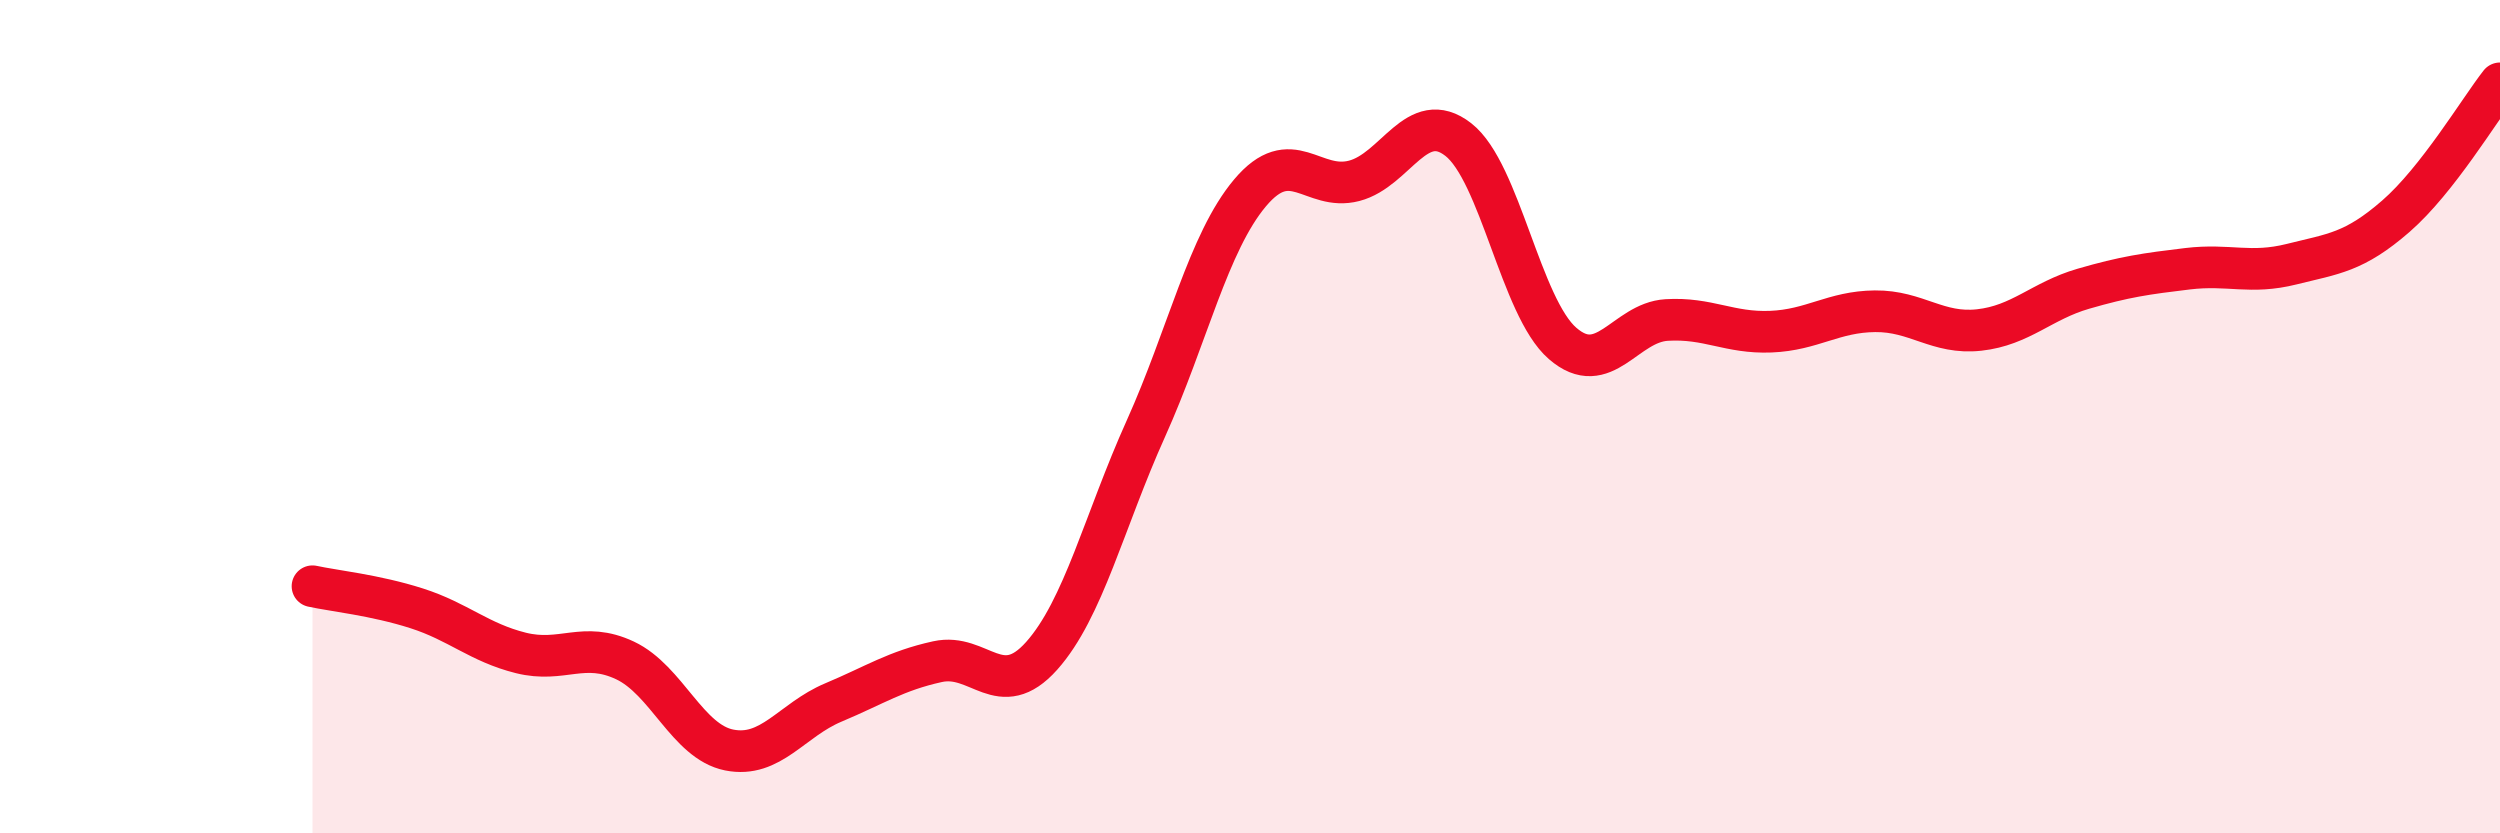
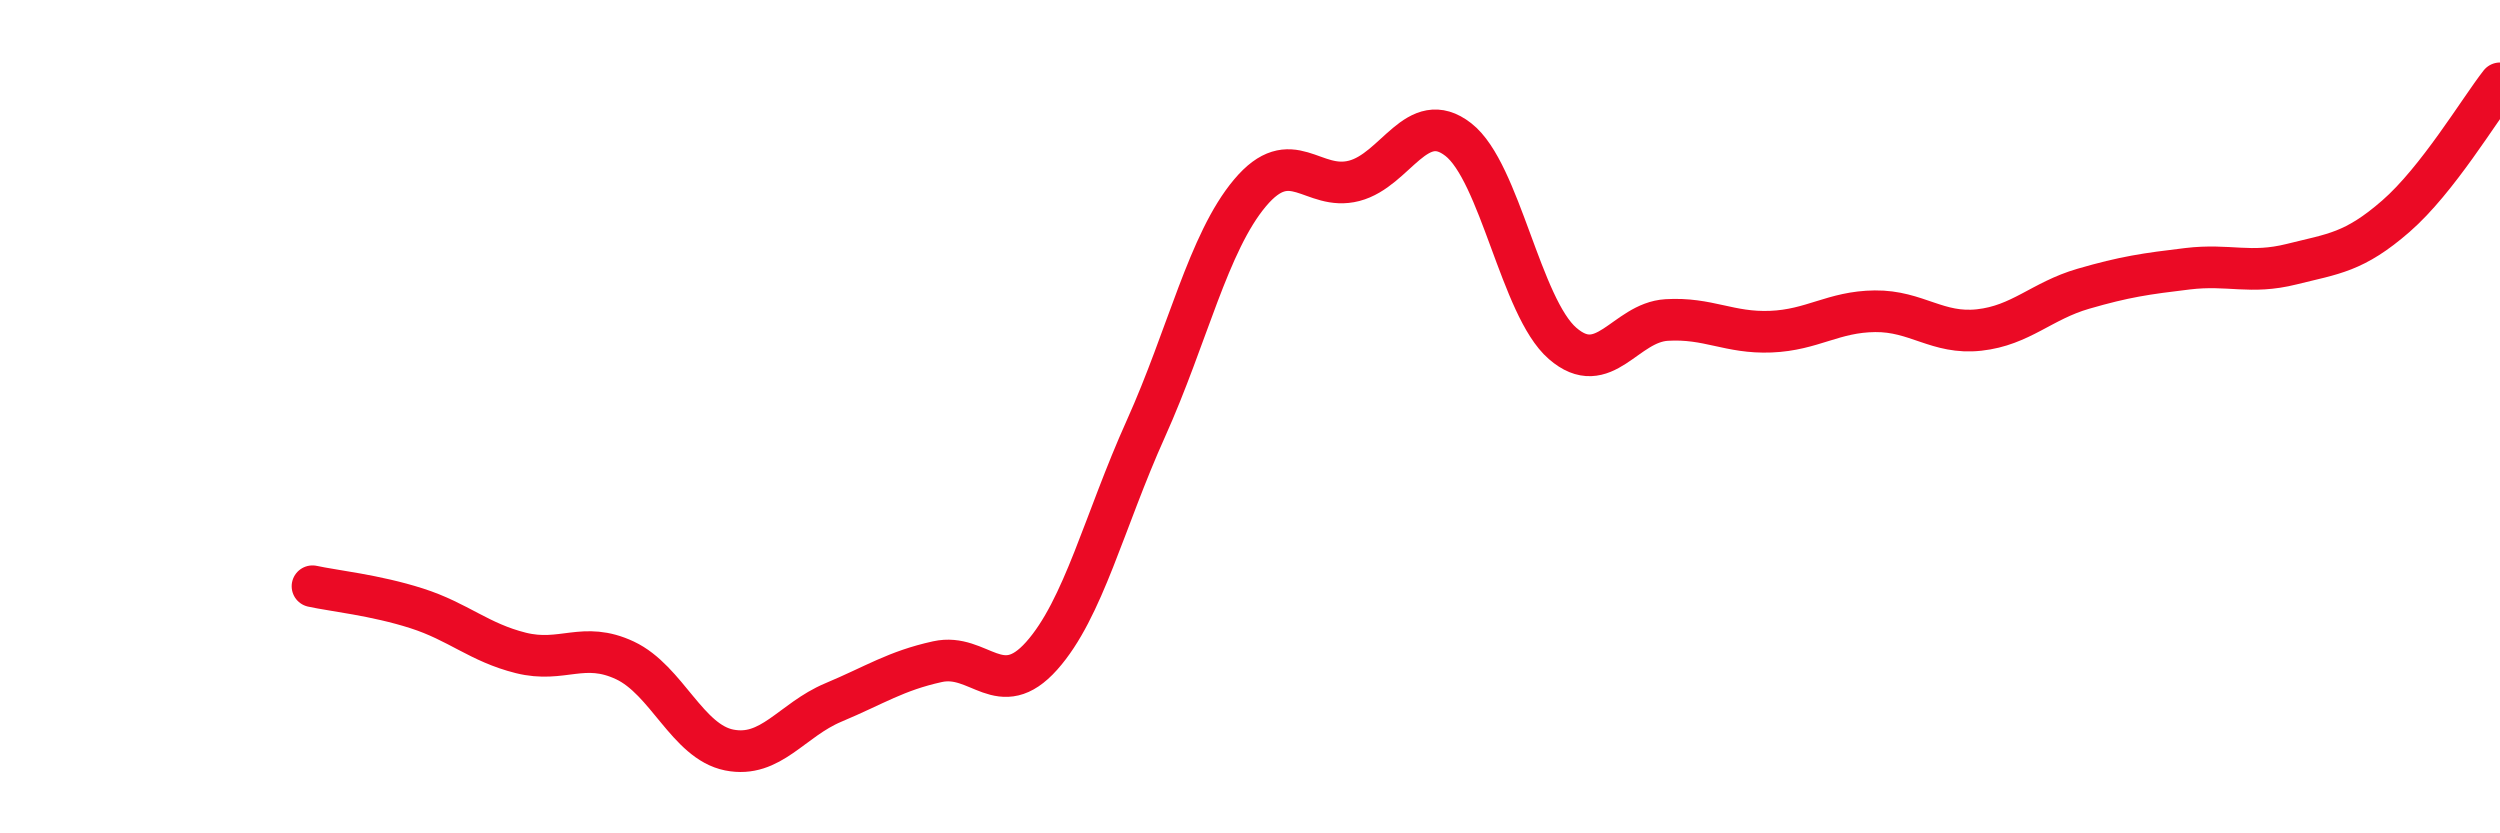
<svg xmlns="http://www.w3.org/2000/svg" width="60" height="20" viewBox="0 0 60 20">
-   <path d="M 7.5,14.07 C 8,14.18 9,14.28 10,14.6 C 11,14.92 11.5,15.42 12.5,15.67 C 13.5,15.92 14,15.38 15,15.85 C 16,16.32 16.5,17.8 17.5,18 C 18.5,18.2 19,17.28 20,16.86 C 21,16.44 21.5,16.1 22.5,15.88 C 23.5,15.66 24,16.86 25,15.74 C 26,14.62 26.5,12.51 27.5,10.29 C 28.5,8.07 29,5.82 30,4.63 C 31,3.44 31.5,4.6 32.5,4.34 C 33.5,4.08 34,2.57 35,3.35 C 36,4.13 36.5,7.37 37.5,8.24 C 38.5,9.11 39,7.74 40,7.68 C 41,7.62 41.5,8 42.5,7.96 C 43.5,7.92 44,7.48 45,7.47 C 46,7.46 46.5,8.03 47.5,7.92 C 48.5,7.81 49,7.22 50,6.93 C 51,6.64 51.5,6.57 52.5,6.45 C 53.5,6.33 54,6.59 55,6.34 C 56,6.09 56.5,6.06 57.5,5.19 C 58.5,4.32 59.5,2.64 60,2L60 20L7.5 20Z" fill="#EB0A25" opacity="0.1" stroke-linecap="round" stroke-linejoin="round" />
  <path d="M 7.5,14.07 C 8,14.18 9,14.28 10,14.6 C 11,14.92 11.5,15.42 12.5,15.67 C 13.5,15.92 14,15.38 15,15.85 C 16,16.32 16.5,17.8 17.5,18 C 18.5,18.2 19,17.28 20,16.86 C 21,16.44 21.5,16.1 22.5,15.88 C 23.5,15.66 24,16.86 25,15.74 C 26,14.62 26.5,12.51 27.5,10.29 C 28.5,8.07 29,5.82 30,4.63 C 31,3.44 31.5,4.6 32.5,4.34 C 33.5,4.08 34,2.57 35,3.35 C 36,4.13 36.5,7.37 37.5,8.24 C 38.5,9.11 39,7.74 40,7.68 C 41,7.62 41.5,8 42.5,7.96 C 43.5,7.92 44,7.48 45,7.47 C 46,7.46 46.5,8.03 47.5,7.92 C 48.5,7.81 49,7.22 50,6.93 C 51,6.64 51.5,6.57 52.5,6.45 C 53.5,6.33 54,6.59 55,6.34 C 56,6.09 56.5,6.06 57.5,5.19 C 58.5,4.32 59.5,2.64 60,2" stroke="#EB0A25" stroke-width="1" fill="none" stroke-linecap="round" stroke-linejoin="round" />
</svg>